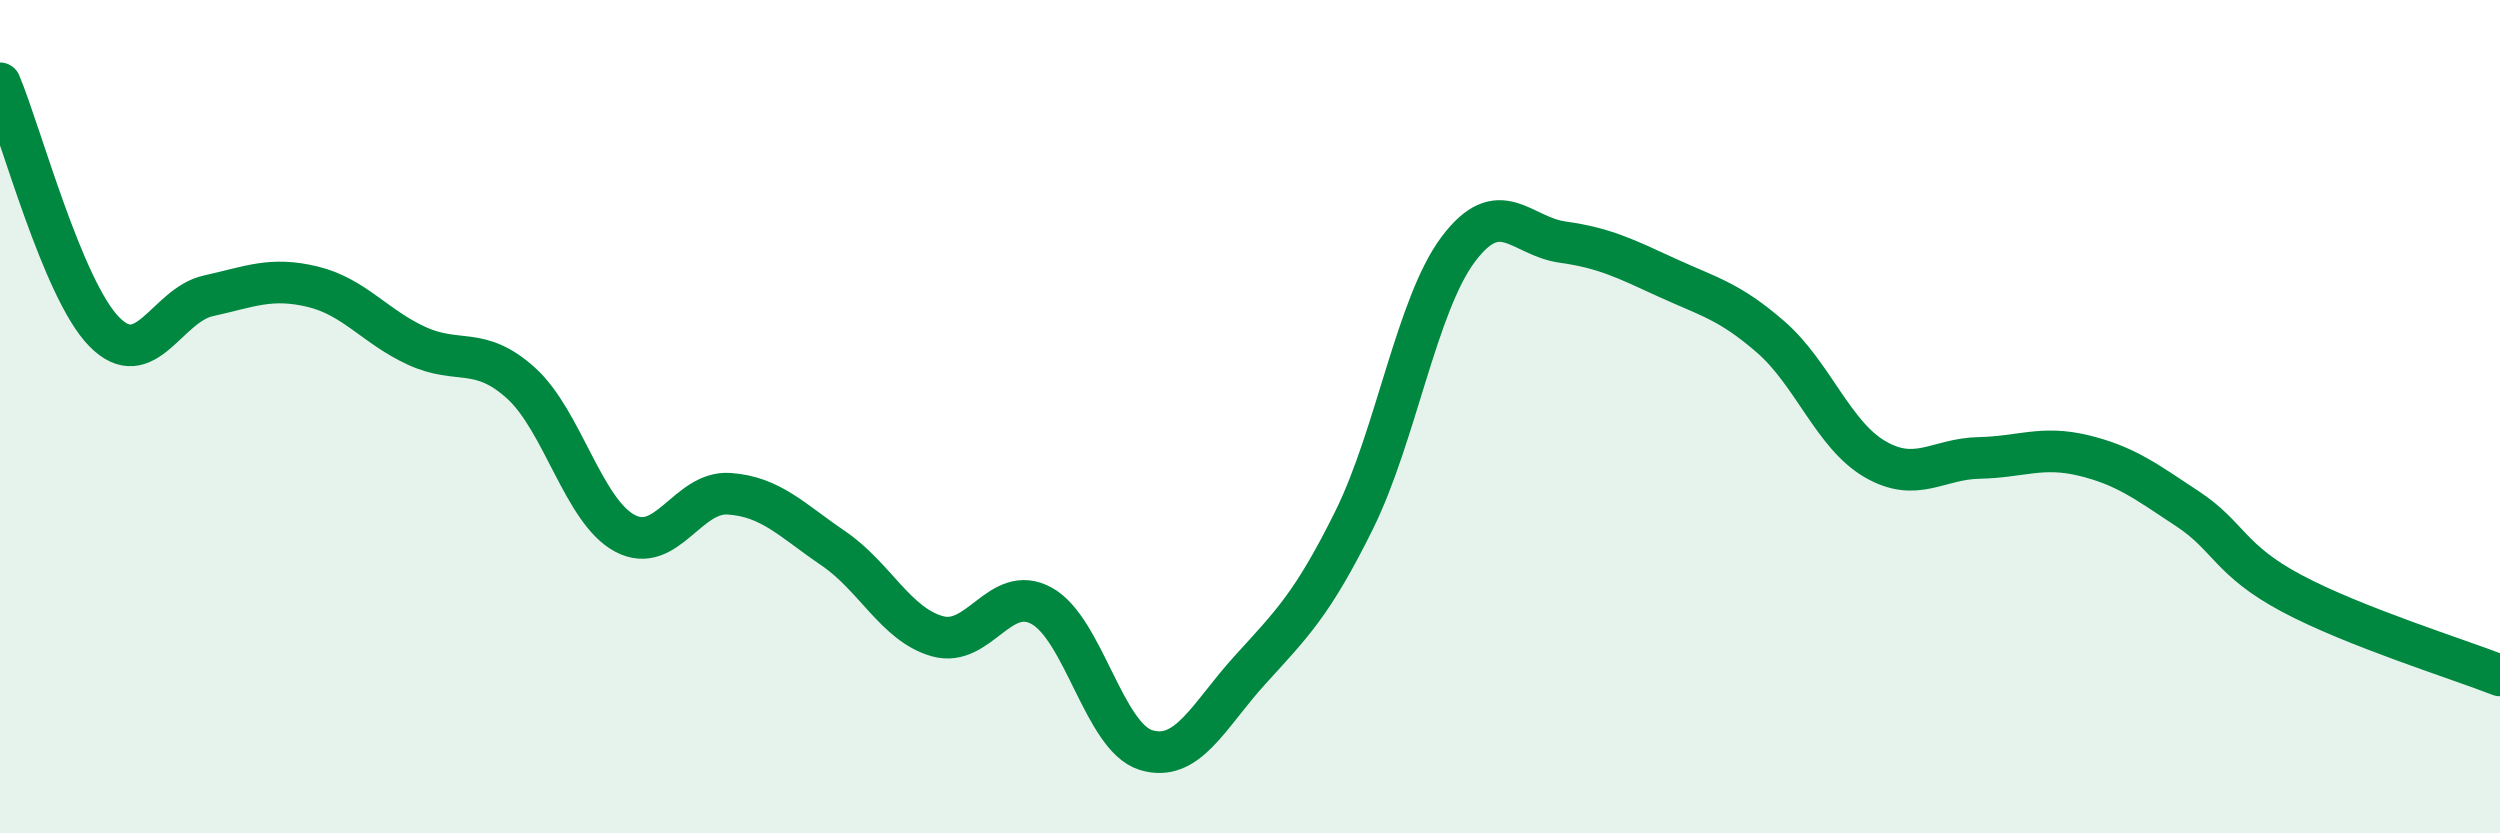
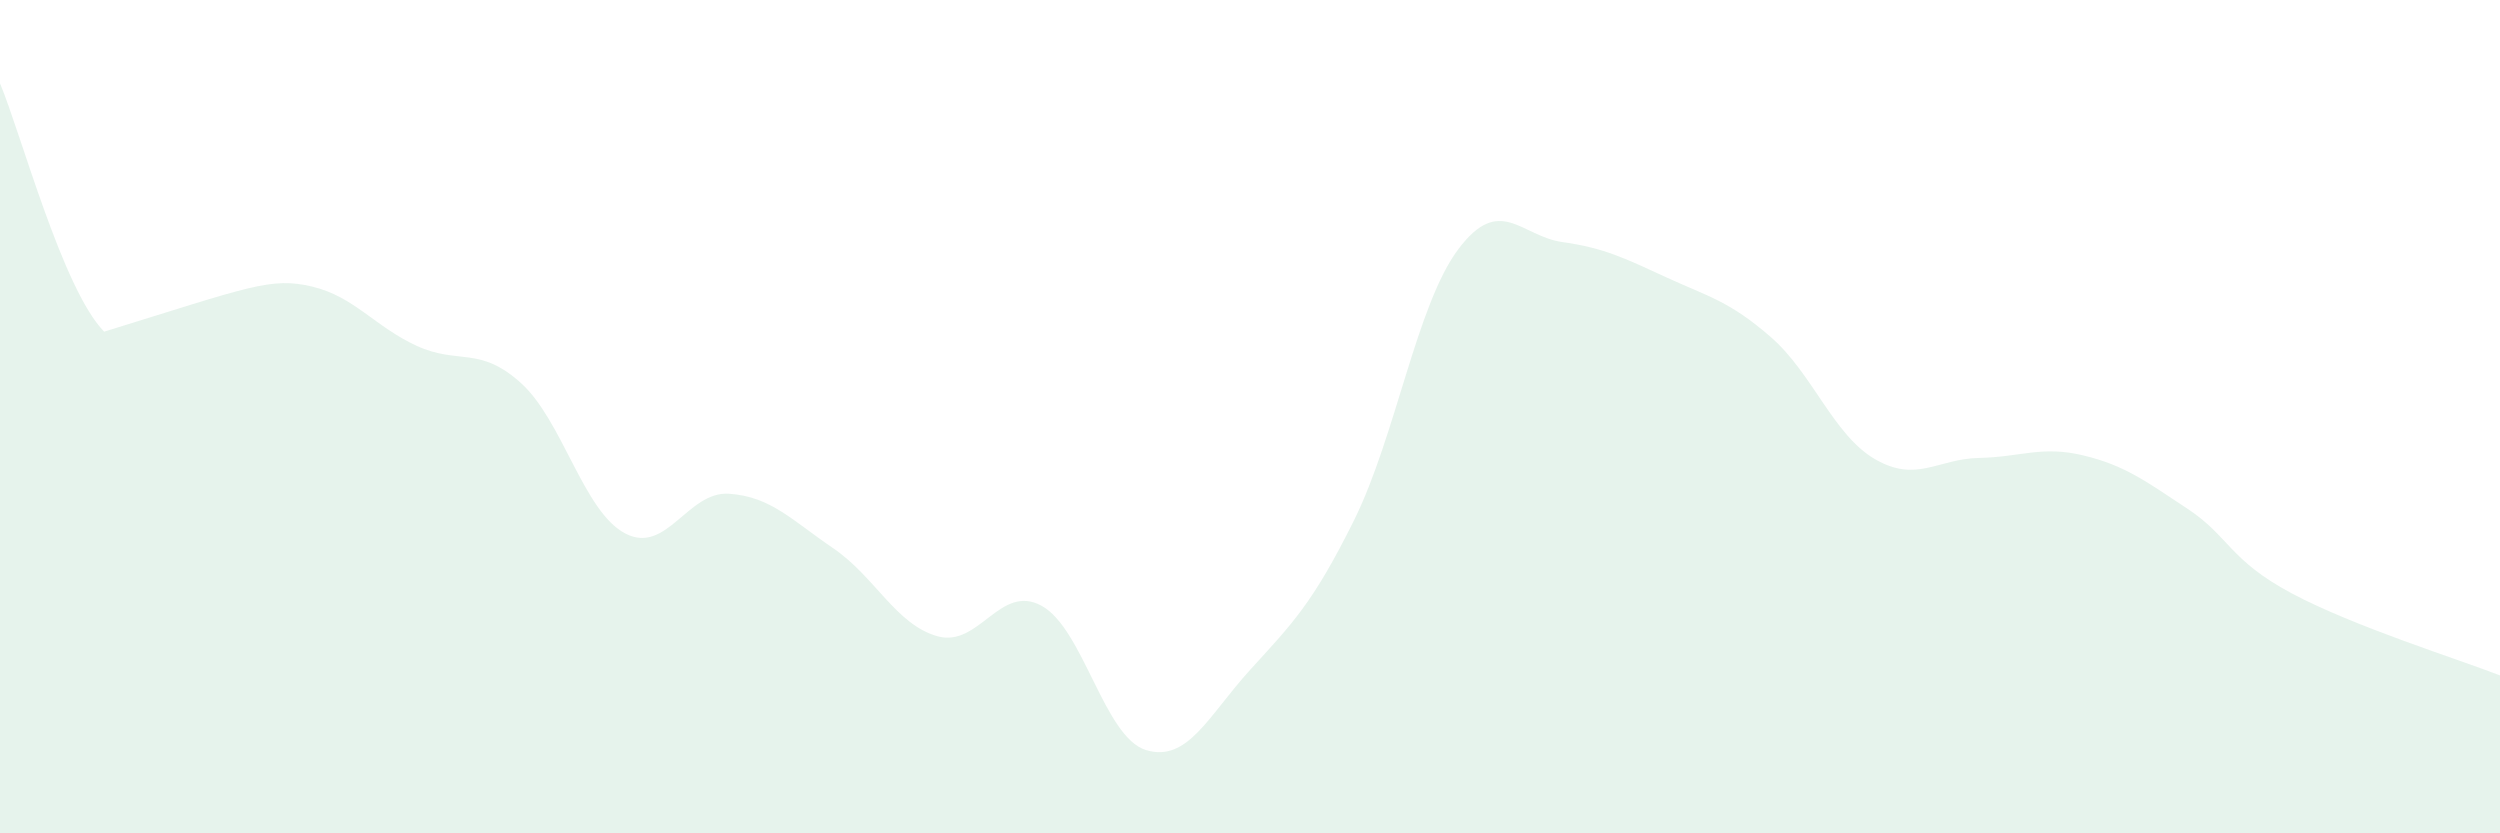
<svg xmlns="http://www.w3.org/2000/svg" width="60" height="20" viewBox="0 0 60 20">
-   <path d="M 0,2 C 0.5,3.19 1.5,6.94 2.5,7.96 C 3.5,8.98 4,7.32 5,7.1 C 6,6.88 6.5,6.64 7.5,6.88 C 8.5,7.12 9,7.84 10,8.3 C 11,8.76 11.5,8.29 12.5,9.19 C 13.5,10.09 14,12.27 15,12.8 C 16,13.33 16.5,11.78 17.5,11.85 C 18.5,11.92 19,12.48 20,13.16 C 21,13.84 21.5,14.99 22.5,15.27 C 23.5,15.55 24,13.99 25,14.54 C 26,15.09 26.5,17.69 27.5,18 C 28.5,18.31 29,17.18 30,16.08 C 31,14.98 31.5,14.5 32.5,12.48 C 33.5,10.46 34,7.31 35,5.98 C 36,4.65 36.5,5.67 37.5,5.81 C 38.5,5.95 39,6.2 40,6.66 C 41,7.12 41.5,7.22 42.5,8.09 C 43.5,8.96 44,10.44 45,11.02 C 46,11.6 46.5,11.01 47.5,10.99 C 48.5,10.97 49,10.69 50,10.93 C 51,11.17 51.5,11.55 52.5,12.21 C 53.5,12.87 53.5,13.44 55,14.24 C 56.5,15.04 59,15.82 60,16.21L60 20L0 20Z" fill="#008740" opacity="0.1" stroke-linecap="round" stroke-linejoin="round" />
-   <path d="M 0,2 C 0.5,3.19 1.5,6.94 2.5,7.96 C 3.5,8.98 4,7.32 5,7.1 C 6,6.88 6.5,6.64 7.5,6.88 C 8.5,7.12 9,7.84 10,8.3 C 11,8.76 11.5,8.29 12.5,9.19 C 13.5,10.09 14,12.27 15,12.8 C 16,13.33 16.5,11.78 17.5,11.85 C 18.5,11.92 19,12.48 20,13.16 C 21,13.84 21.5,14.99 22.5,15.27 C 23.5,15.55 24,13.99 25,14.54 C 26,15.09 26.5,17.69 27.5,18 C 28.5,18.31 29,17.18 30,16.08 C 31,14.98 31.5,14.5 32.5,12.48 C 33.5,10.46 34,7.31 35,5.98 C 36,4.65 36.5,5.67 37.5,5.81 C 38.5,5.95 39,6.2 40,6.66 C 41,7.12 41.5,7.22 42.5,8.09 C 43.5,8.96 44,10.44 45,11.02 C 46,11.6 46.5,11.01 47.5,10.99 C 48.5,10.97 49,10.69 50,10.93 C 51,11.17 51.5,11.55 52.5,12.21 C 53.5,12.87 53.5,13.44 55,14.24 C 56.5,15.04 59,15.82 60,16.21" stroke="#008740" stroke-width="1" fill="none" stroke-linecap="round" stroke-linejoin="round" />
+   <path d="M 0,2 C 0.5,3.19 1.5,6.94 2.5,7.96 C 6,6.88 6.5,6.64 7.5,6.88 C 8.5,7.12 9,7.84 10,8.3 C 11,8.76 11.5,8.29 12.5,9.19 C 13.5,10.09 14,12.27 15,12.8 C 16,13.33 16.5,11.78 17.5,11.85 C 18.5,11.92 19,12.48 20,13.16 C 21,13.84 21.5,14.99 22.5,15.27 C 23.5,15.55 24,13.99 25,14.54 C 26,15.09 26.5,17.69 27.5,18 C 28.5,18.31 29,17.18 30,16.08 C 31,14.98 31.5,14.5 32.5,12.48 C 33.5,10.46 34,7.31 35,5.98 C 36,4.65 36.5,5.67 37.5,5.81 C 38.5,5.95 39,6.2 40,6.66 C 41,7.12 41.5,7.22 42.5,8.09 C 43.5,8.96 44,10.44 45,11.02 C 46,11.6 46.5,11.01 47.5,10.99 C 48.5,10.97 49,10.69 50,10.93 C 51,11.17 51.5,11.55 52.5,12.21 C 53.5,12.87 53.5,13.44 55,14.24 C 56.5,15.04 59,15.82 60,16.21L60 20L0 20Z" fill="#008740" opacity="0.1" stroke-linecap="round" stroke-linejoin="round" />
</svg>